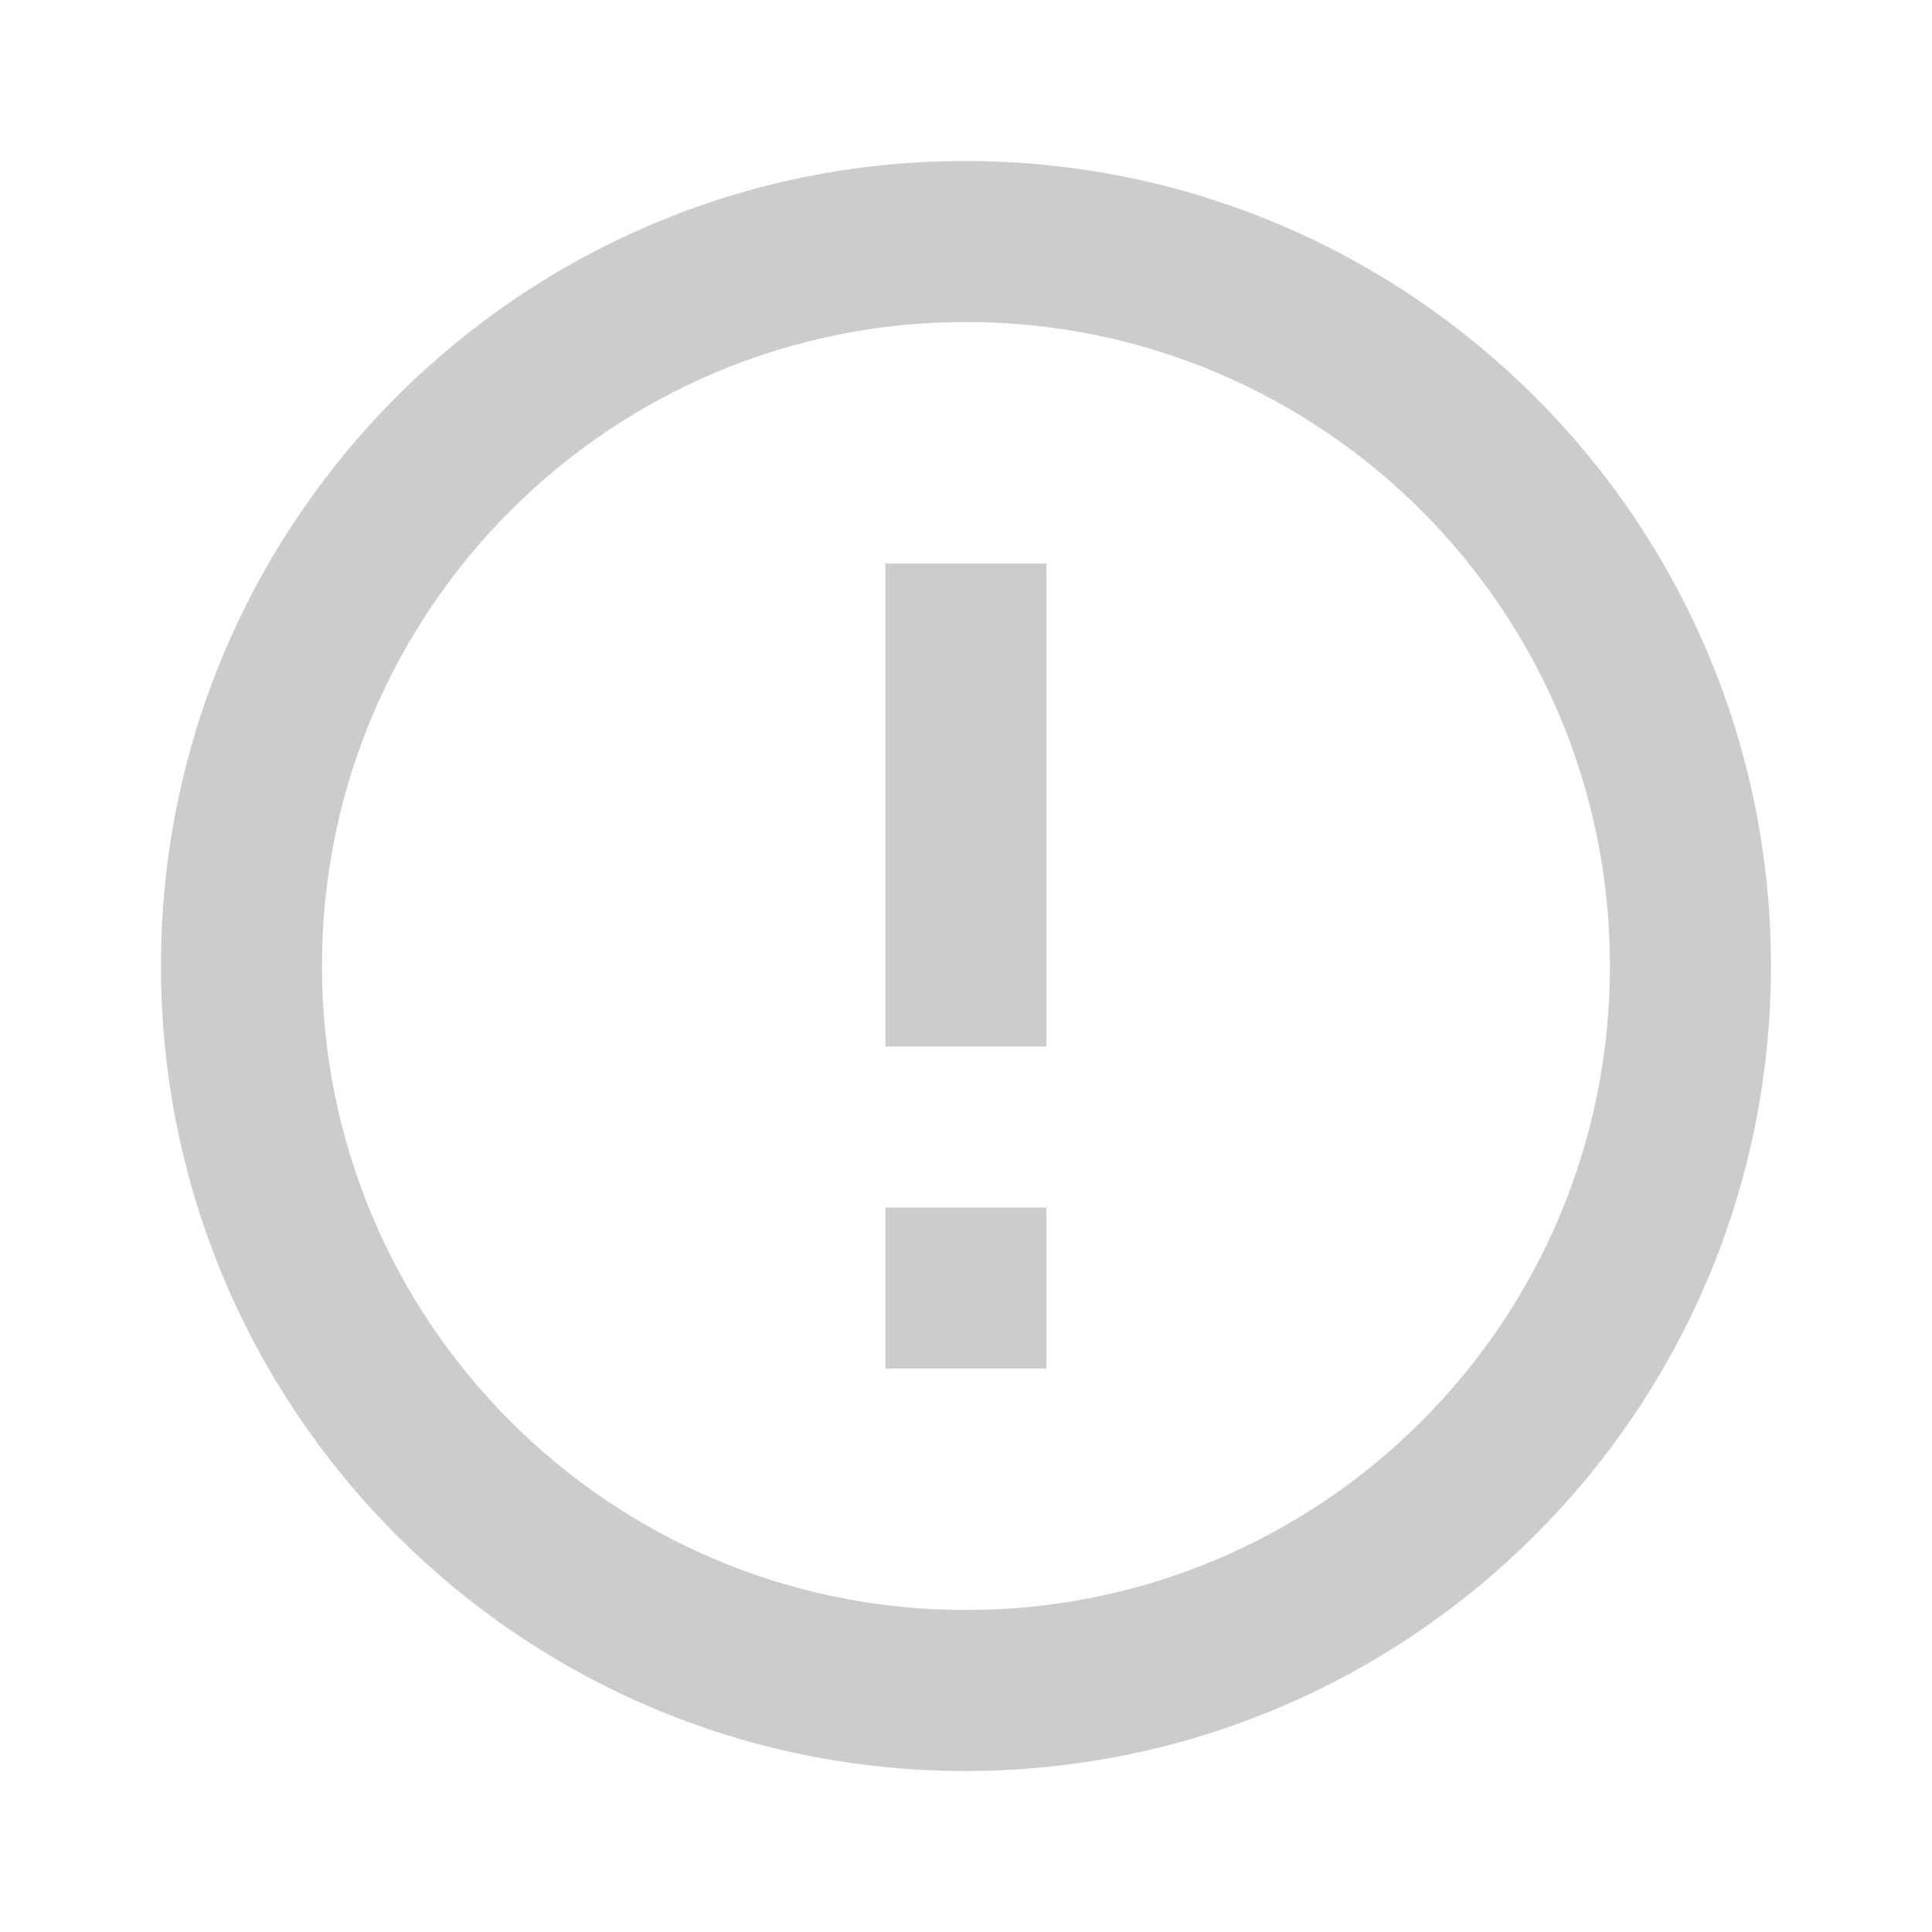
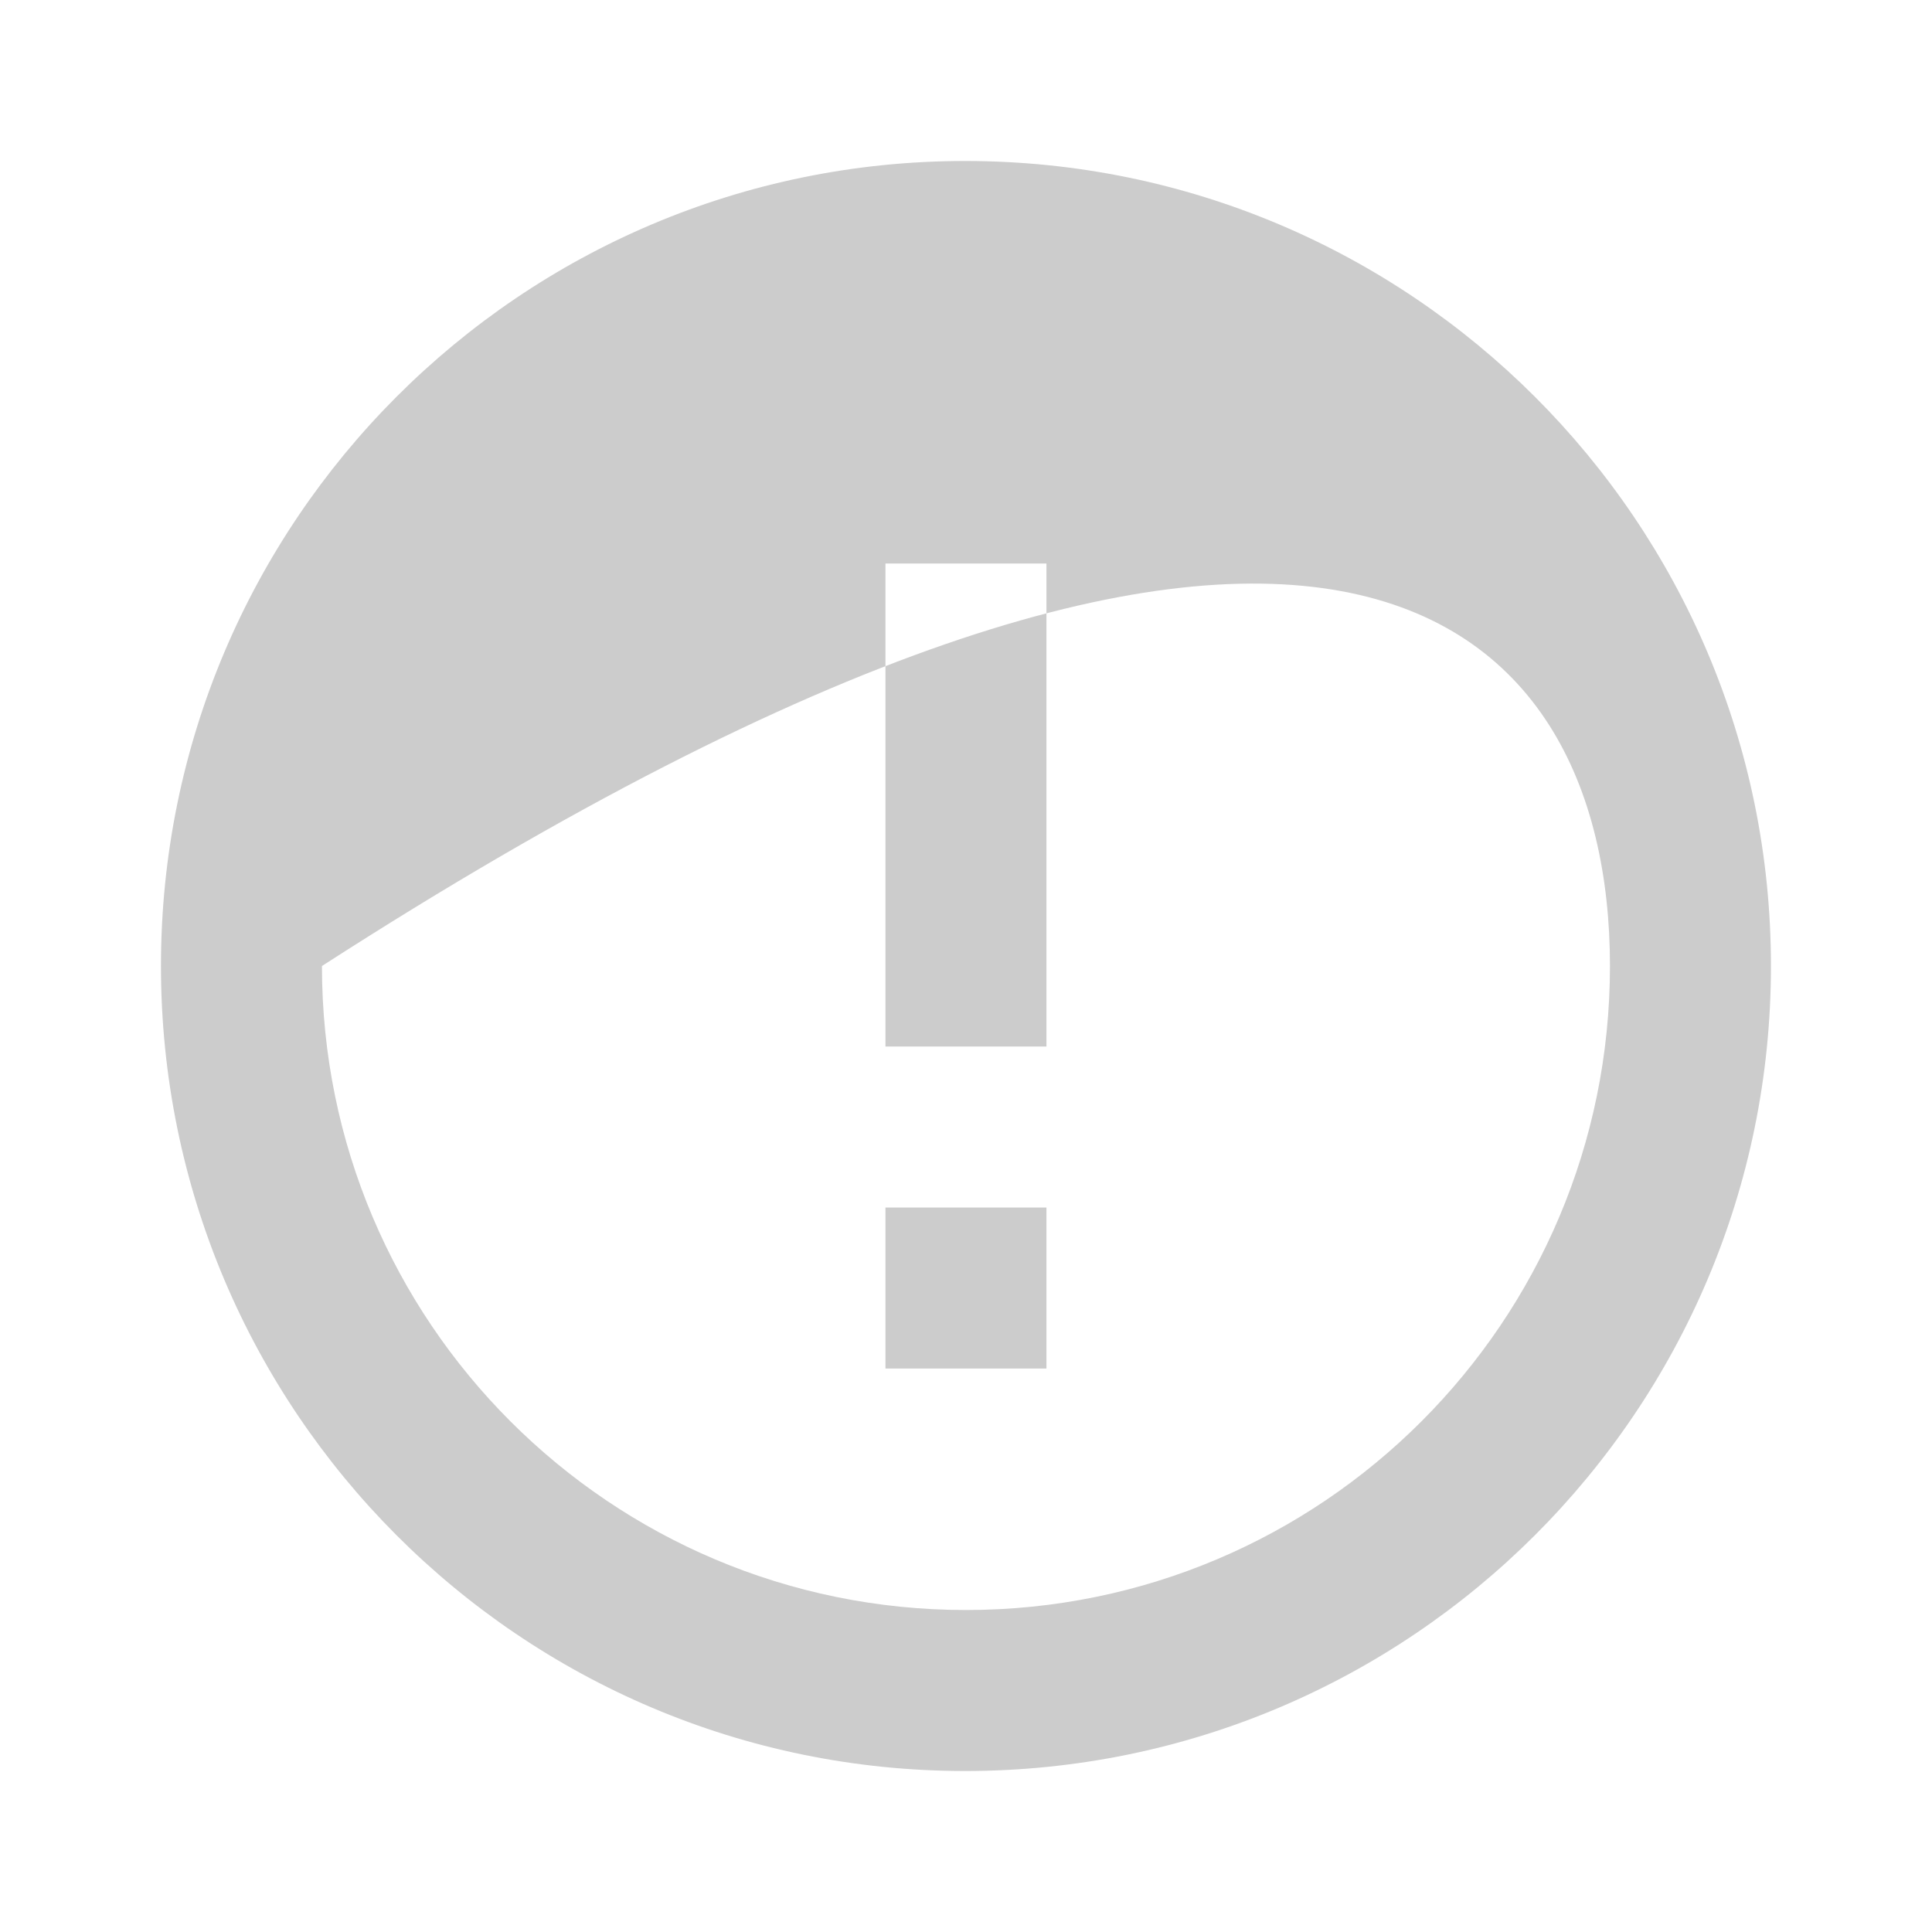
<svg xmlns="http://www.w3.org/2000/svg" width="64" height="64" viewBox="0 0 64 64" fill="none">
  <g id="error_outline">
-     <path id="Vector" d="M29.332 40H34.665V45.334H29.332V40ZM29.332 18.667H34.665V34.667H29.332V18.667ZM31.972 5.333C17.252 5.333 5.332 17.28 5.332 32C5.332 46.72 17.252 58.667 31.972 58.667C46.719 58.667 58.665 46.72 58.665 32C58.665 17.28 46.719 5.333 31.972 5.333ZM31.999 53.334C20.212 53.334 10.665 43.787 10.665 32C10.665 20.213 20.212 10.667 31.999 10.667C43.785 10.667 53.332 20.213 53.332 32C53.332 43.787 43.785 53.334 31.999 53.334Z" fill="#CCCCCC" />
+     <path id="Vector" d="M29.332 40H34.665V45.334H29.332V40ZM29.332 18.667H34.665V34.667H29.332V18.667ZM31.972 5.333C17.252 5.333 5.332 17.28 5.332 32C5.332 46.72 17.252 58.667 31.972 58.667C46.719 58.667 58.665 46.72 58.665 32C58.665 17.28 46.719 5.333 31.972 5.333ZM31.999 53.334C20.212 53.334 10.665 43.787 10.665 32C43.785 10.667 53.332 20.213 53.332 32C53.332 43.787 43.785 53.334 31.999 53.334Z" fill="#CCCCCC" />
  </g>
</svg>